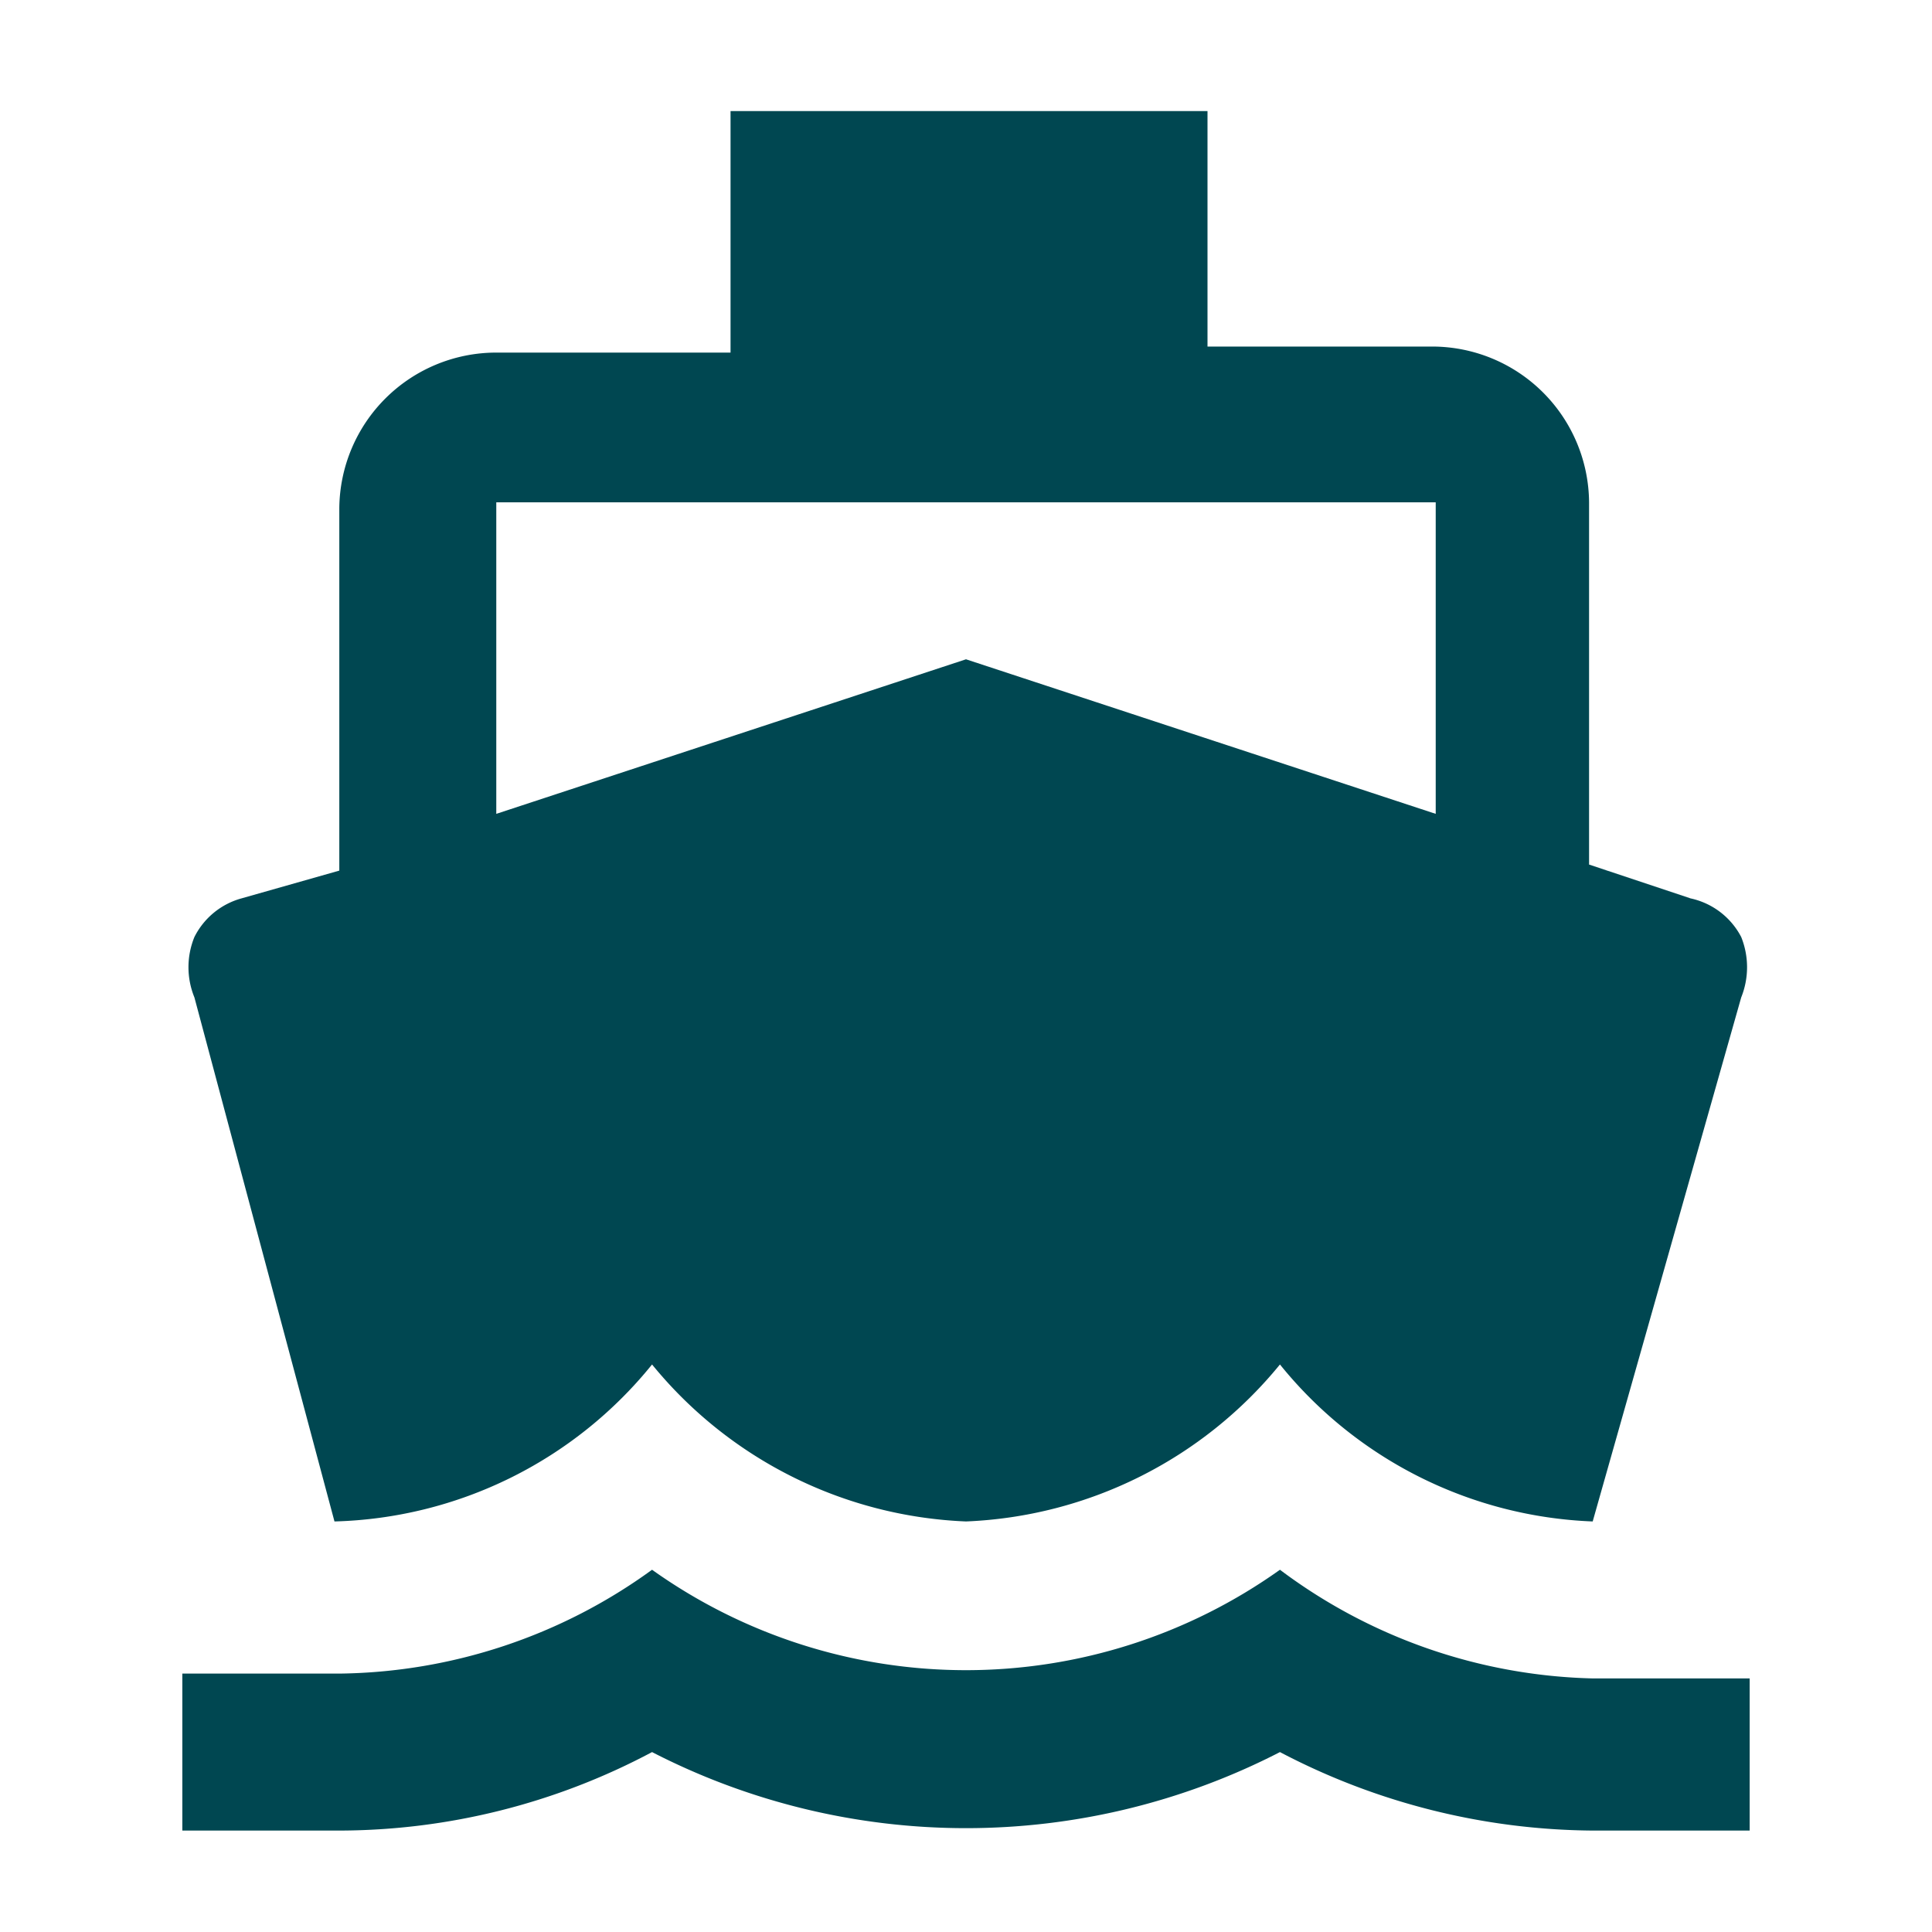
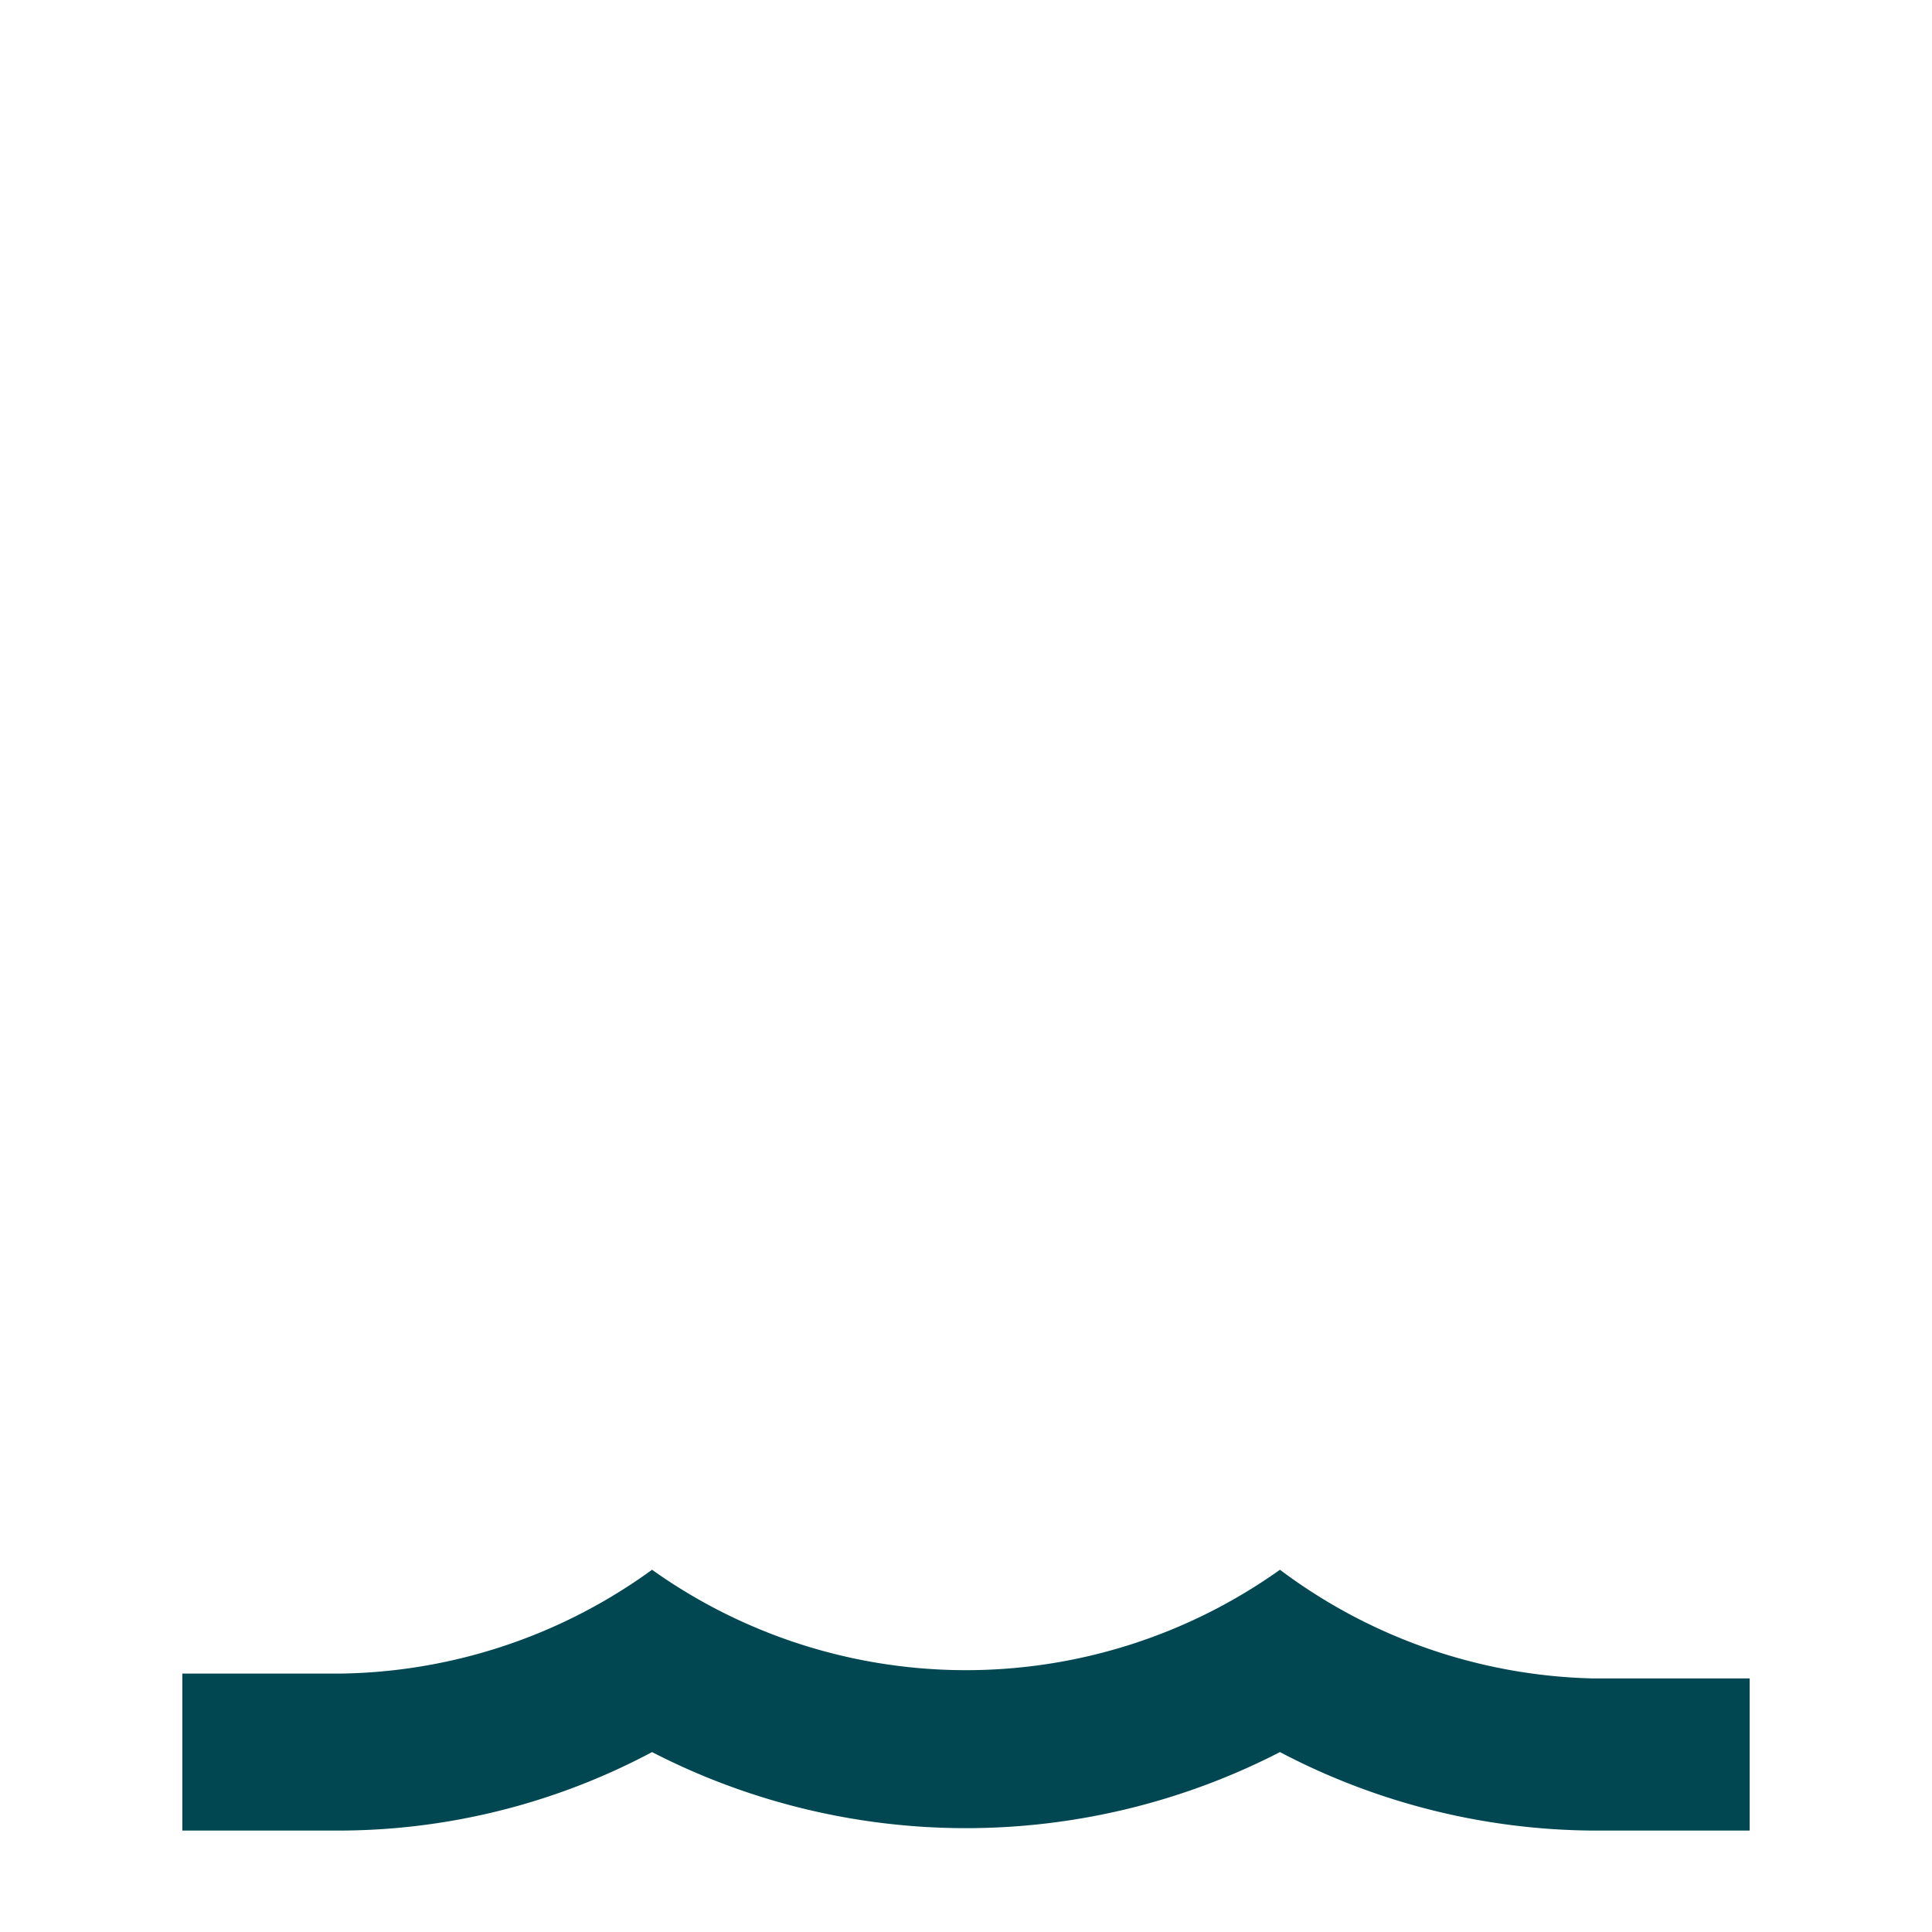
<svg xmlns="http://www.w3.org/2000/svg" id="Layer_1" data-name="Layer 1" viewBox="0 0 16 16">
  <defs>
    <style>.cls-1{fill:#004751;}</style>
  </defs>
  <title>icons</title>
-   <path class="cls-1" d="M2.77,12.6h0A3.5,3.5,0,0,0,5.4,11.3,3.54,3.54,0,0,0,8,12.6a3.54,3.54,0,0,0,2.6-1.3,3.5,3.5,0,0,0,2.59,1.3h0l1.23-4.34a.67.67,0,0,0,0-.5A.62.62,0,0,0,14,7.44l-.84-.28v-3a1.3,1.3,0,0,0-1.3-1.29H10V.92H6.05v2H4.11a1.3,1.3,0,0,0-1.3,1.29v3L2,7.44a.62.62,0,0,0-.39.32.66.66,0,0,0,0,.5ZM4.11,4.16h7.78V6.74L8,5.46,4.11,6.74Zm0,0" />
  <path class="cls-1" d="M10.6,13a4.48,4.48,0,0,1-5.2,0,4.49,4.49,0,0,1-2.59.86H1.51v1.3h1.3a5.53,5.53,0,0,0,2.59-.65,5.68,5.68,0,0,0,5.2,0,5.65,5.65,0,0,0,2.59.65h1.3V13.9h-1.3A4.49,4.49,0,0,1,10.6,13Zm0,0" />
</svg>